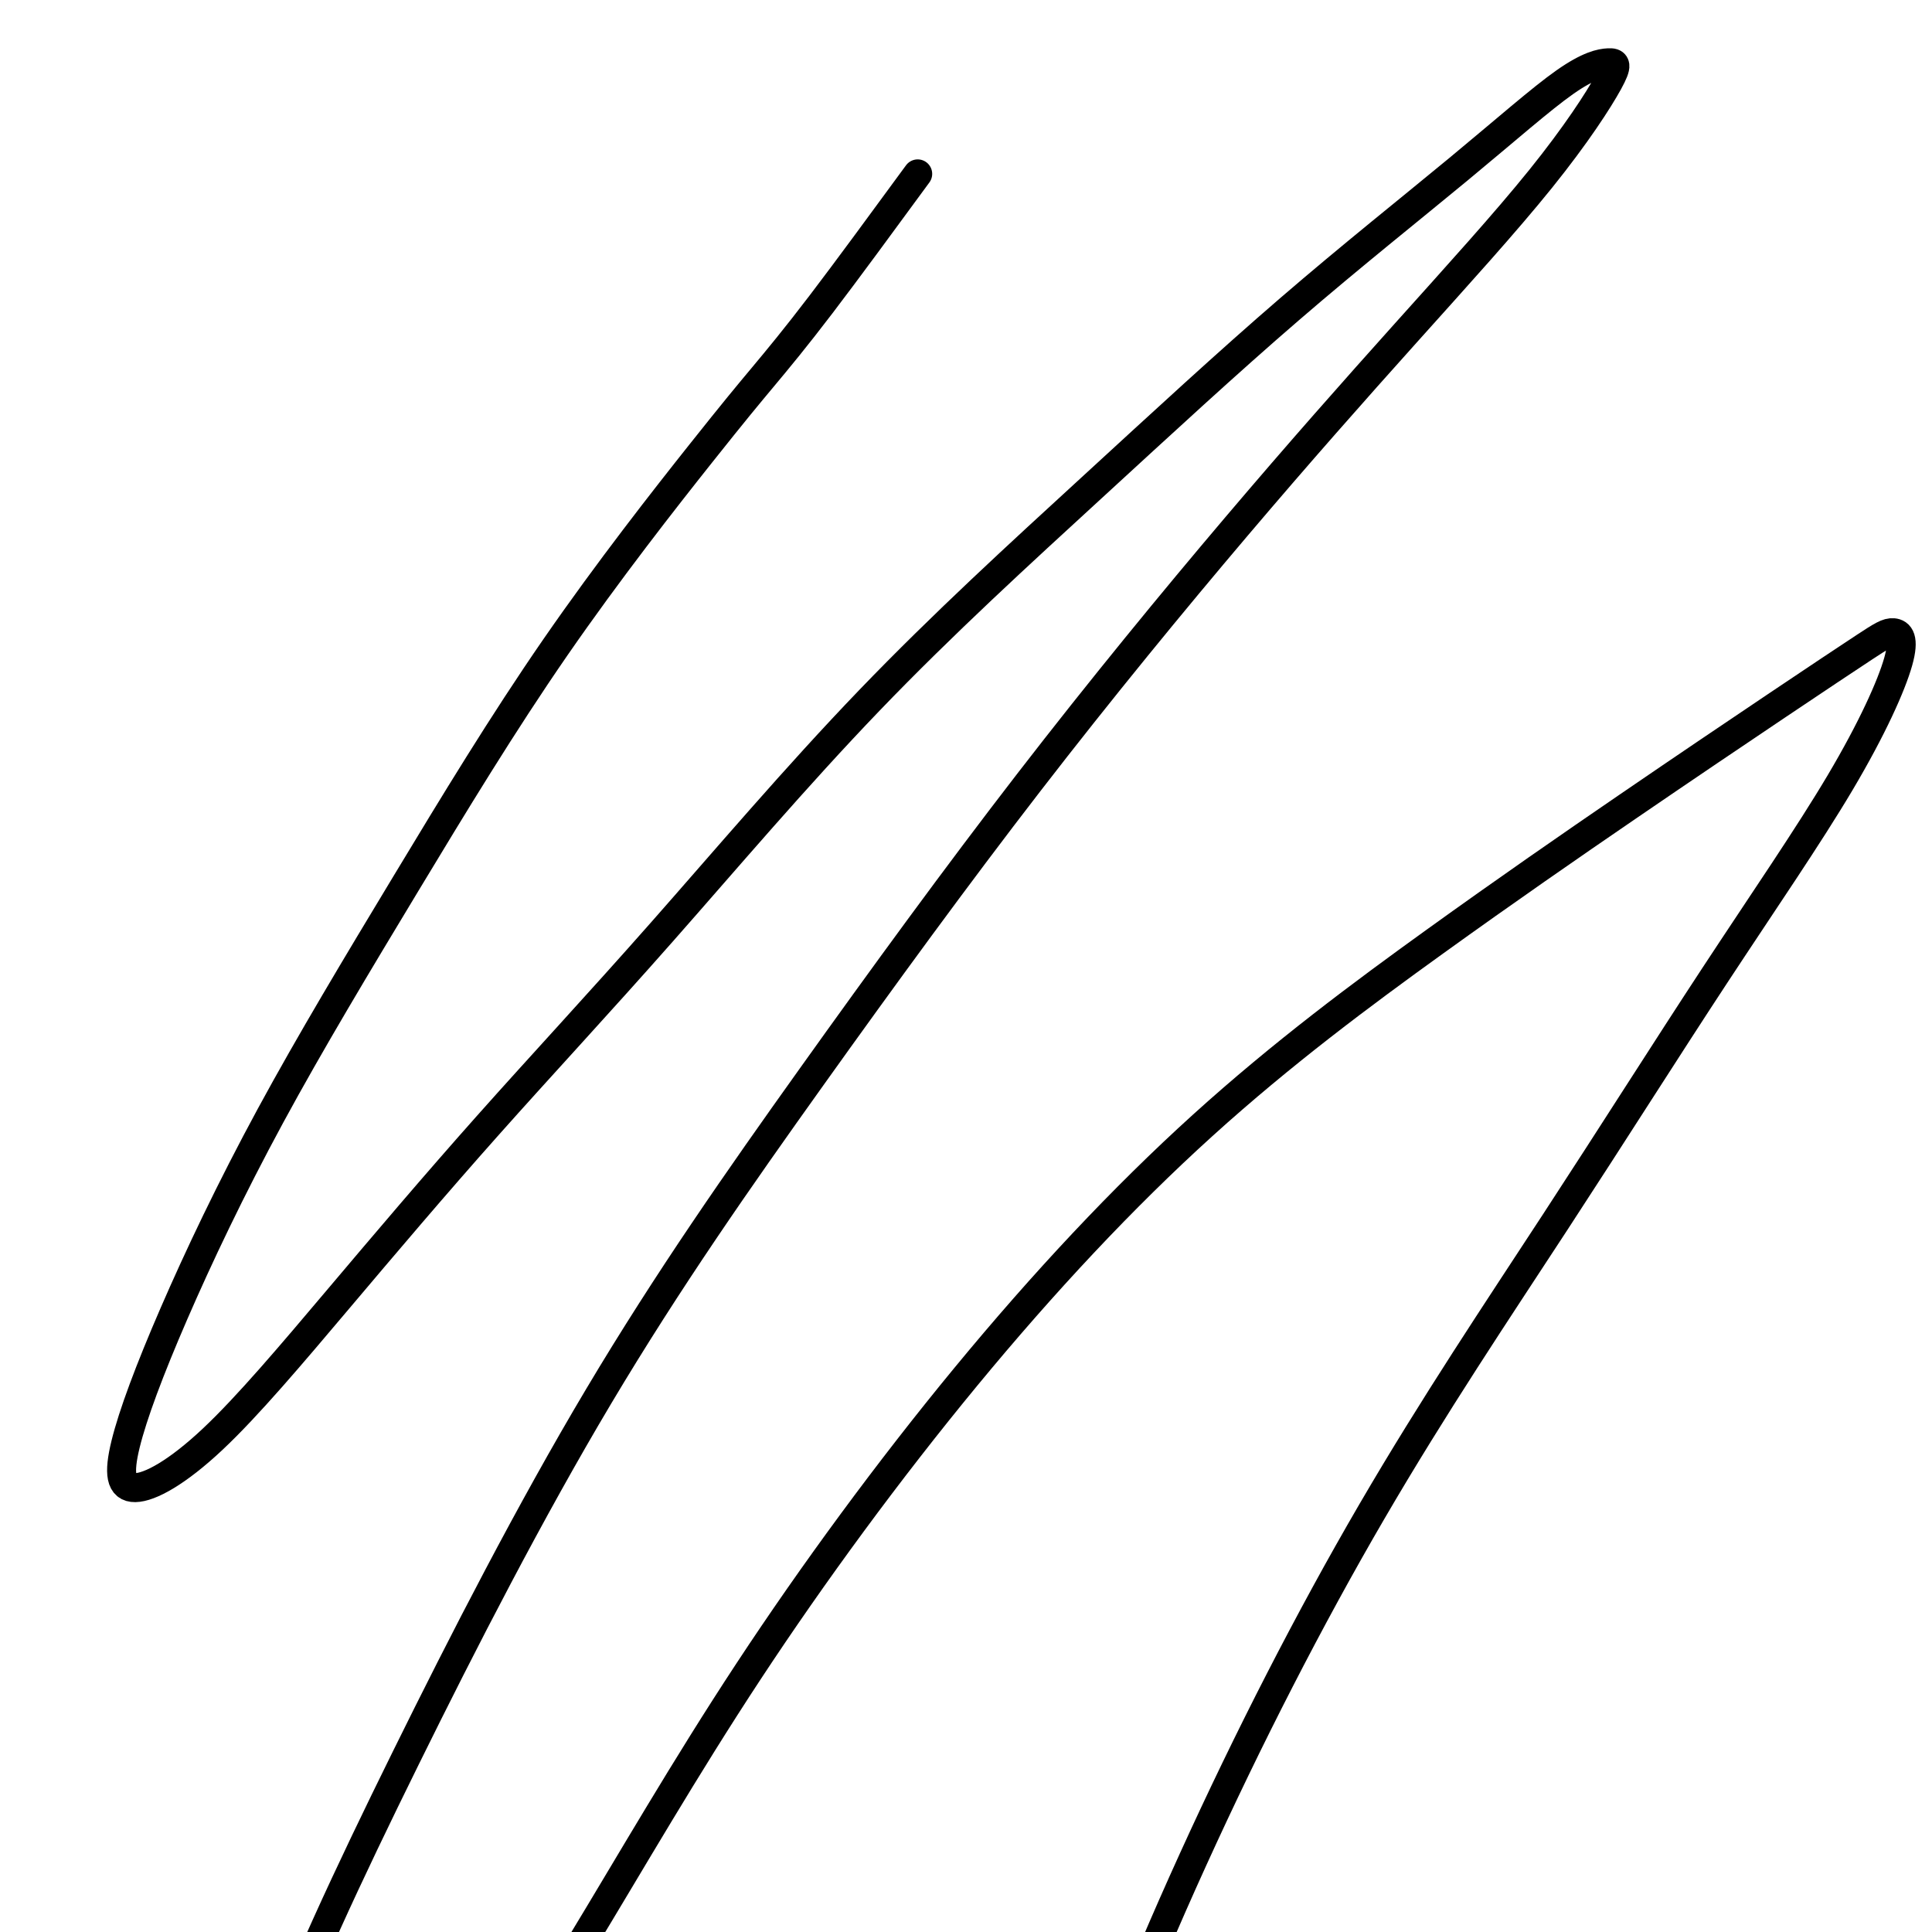
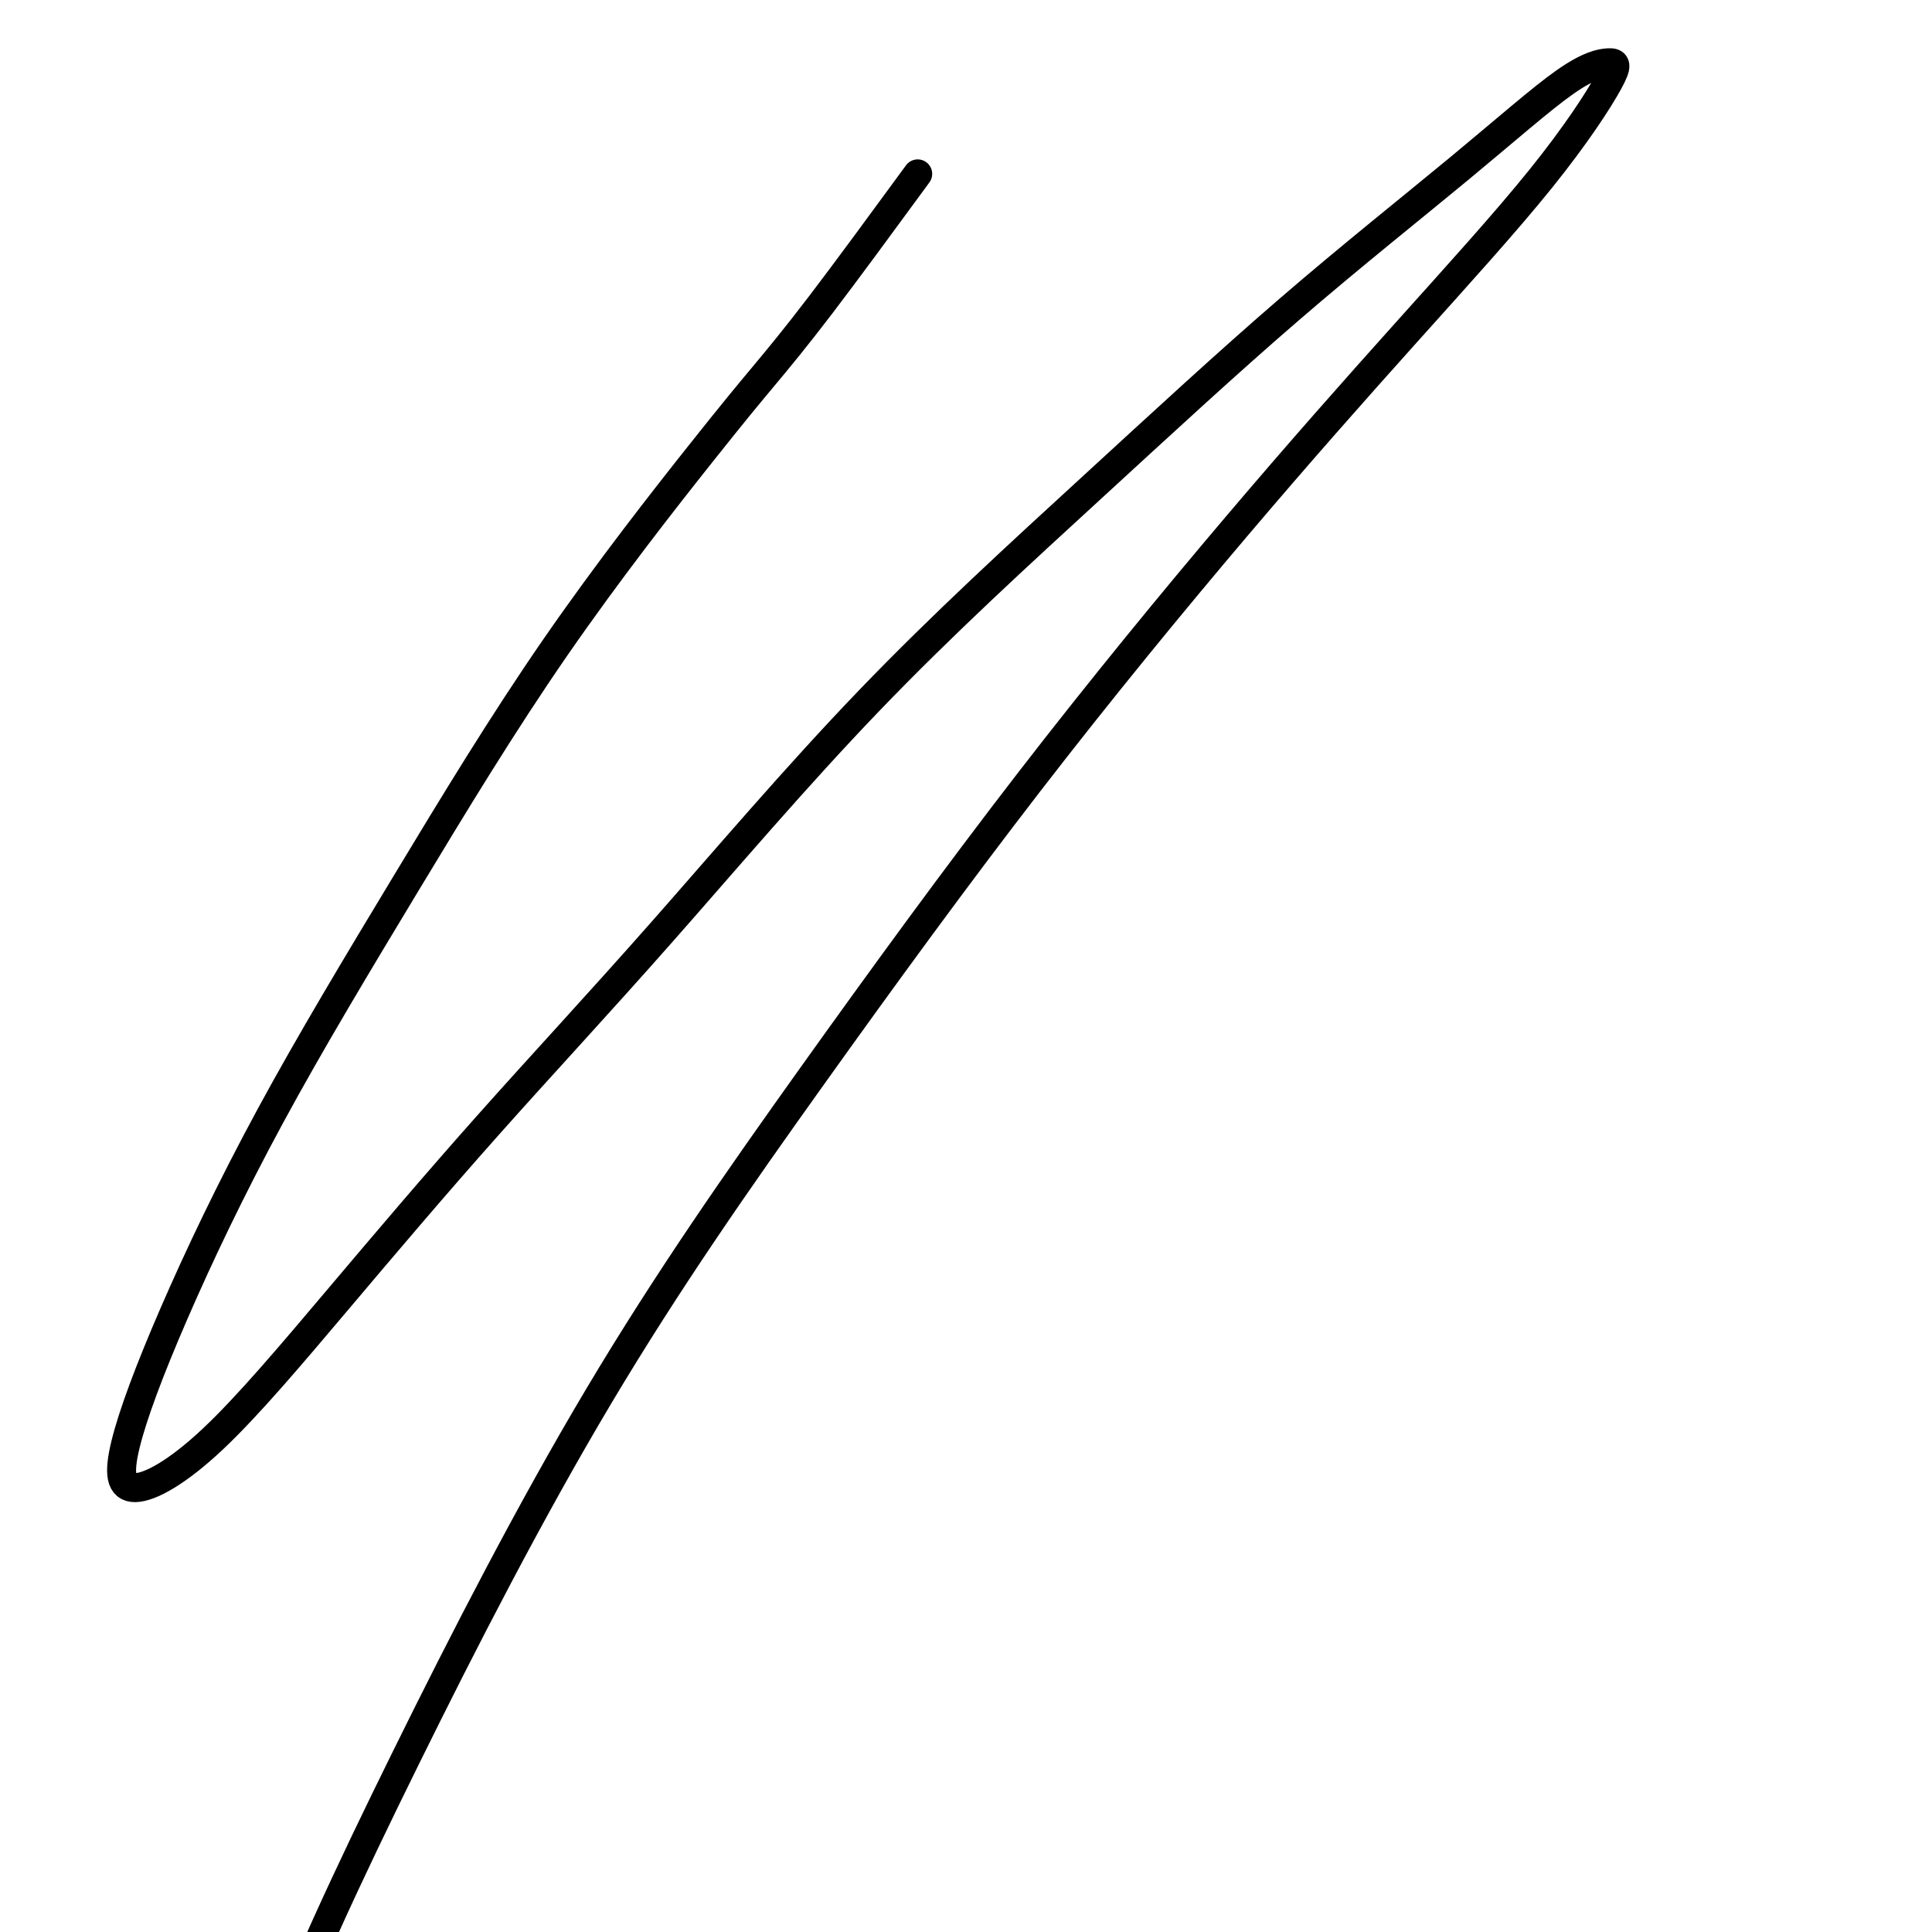
<svg xmlns="http://www.w3.org/2000/svg" viewBox="0 0 400 400" version="1.1">
  <g fill="none" stroke="#000000" stroke-width="6" stroke-linecap="round" stroke-linejoin="round">
    <path d="M190,36c-7.298,9.957 -14.597,19.914 -20,27c-5.403,7.086 -8.911,11.299 -12,15c-3.089,3.701 -5.760,6.888 -13,16c-7.240,9.112 -19.047,24.149 -30,40c-10.953,15.851 -21.050,32.515 -31,49c-9.950,16.485 -19.754,32.790 -28,48c-8.246,15.210 -14.935,29.326 -20,41c-5.065,11.674 -8.506,20.905 -10,27c-1.494,6.095 -1.042,9.054 2,9c3.042,-0.054 8.675,-3.120 16,-10c7.325,-6.880 16.342,-17.573 26,-29c9.658,-11.427 19.957,-23.588 31,-36c11.043,-12.412 22.831,-25.076 36,-40c13.169,-14.924 27.720,-32.107 43,-48c15.280,-15.893 31.288,-30.497 46,-44c14.712,-13.503 28.129,-25.904 41,-37c12.871,-11.096 25.197,-20.887 35,-29c9.803,-8.113 17.084,-14.546 22,-18c4.916,-3.454 7.466,-3.927 9,-4c1.534,-0.073 2.052,0.256 0,4c-2.052,3.744 -6.675,10.903 -14,20c-7.325,9.097 -17.354,20.131 -28,32c-10.646,11.869 -21.910,24.571 -35,40c-13.090,15.429 -28.006,33.584 -43,53c-14.994,19.416 -30.068,40.094 -45,61c-14.932,20.906 -29.724,42.041 -44,66c-14.276,23.959 -28.035,50.743 -40,75c-11.965,24.257 -22.134,45.986 -29,65c-6.866,19.014 -10.428,35.313 -11,46c-0.572,10.687 1.846,15.762 6,17c4.154,1.238 10.044,-1.361 17,-9c6.956,-7.639 14.978,-20.320 23,-33" />
-     <path d="M90,450c8.793,-13.094 19.275,-29.328 30,-47c10.725,-17.672 21.692,-36.782 35,-57c13.308,-20.218 28.956,-41.543 45,-61c16.044,-19.457 32.482,-37.044 49,-52c16.518,-14.956 33.114,-27.281 48,-38c14.886,-10.719 28.062,-19.834 40,-28c11.938,-8.166 22.637,-15.385 31,-21c8.363,-5.615 14.390,-9.626 18,-12c3.610,-2.374 4.805,-3.112 6,-3c1.195,0.112 2.391,1.072 1,6c-1.391,4.928 -5.371,13.822 -12,25c-6.629,11.178 -15.909,24.640 -26,40c-10.091,15.360 -20.993,32.616 -33,51c-12.007,18.384 -25.119,37.894 -38,60c-12.881,22.106 -25.532,46.807 -37,72c-11.468,25.193 -21.754,50.876 -30,79c-8.246,28.124 -14.451,58.687 -17,81c-2.549,22.313 -1.443,36.375 -1,42c0.443,5.625 0.221,2.812 0,0" />
  </g>
</svg>